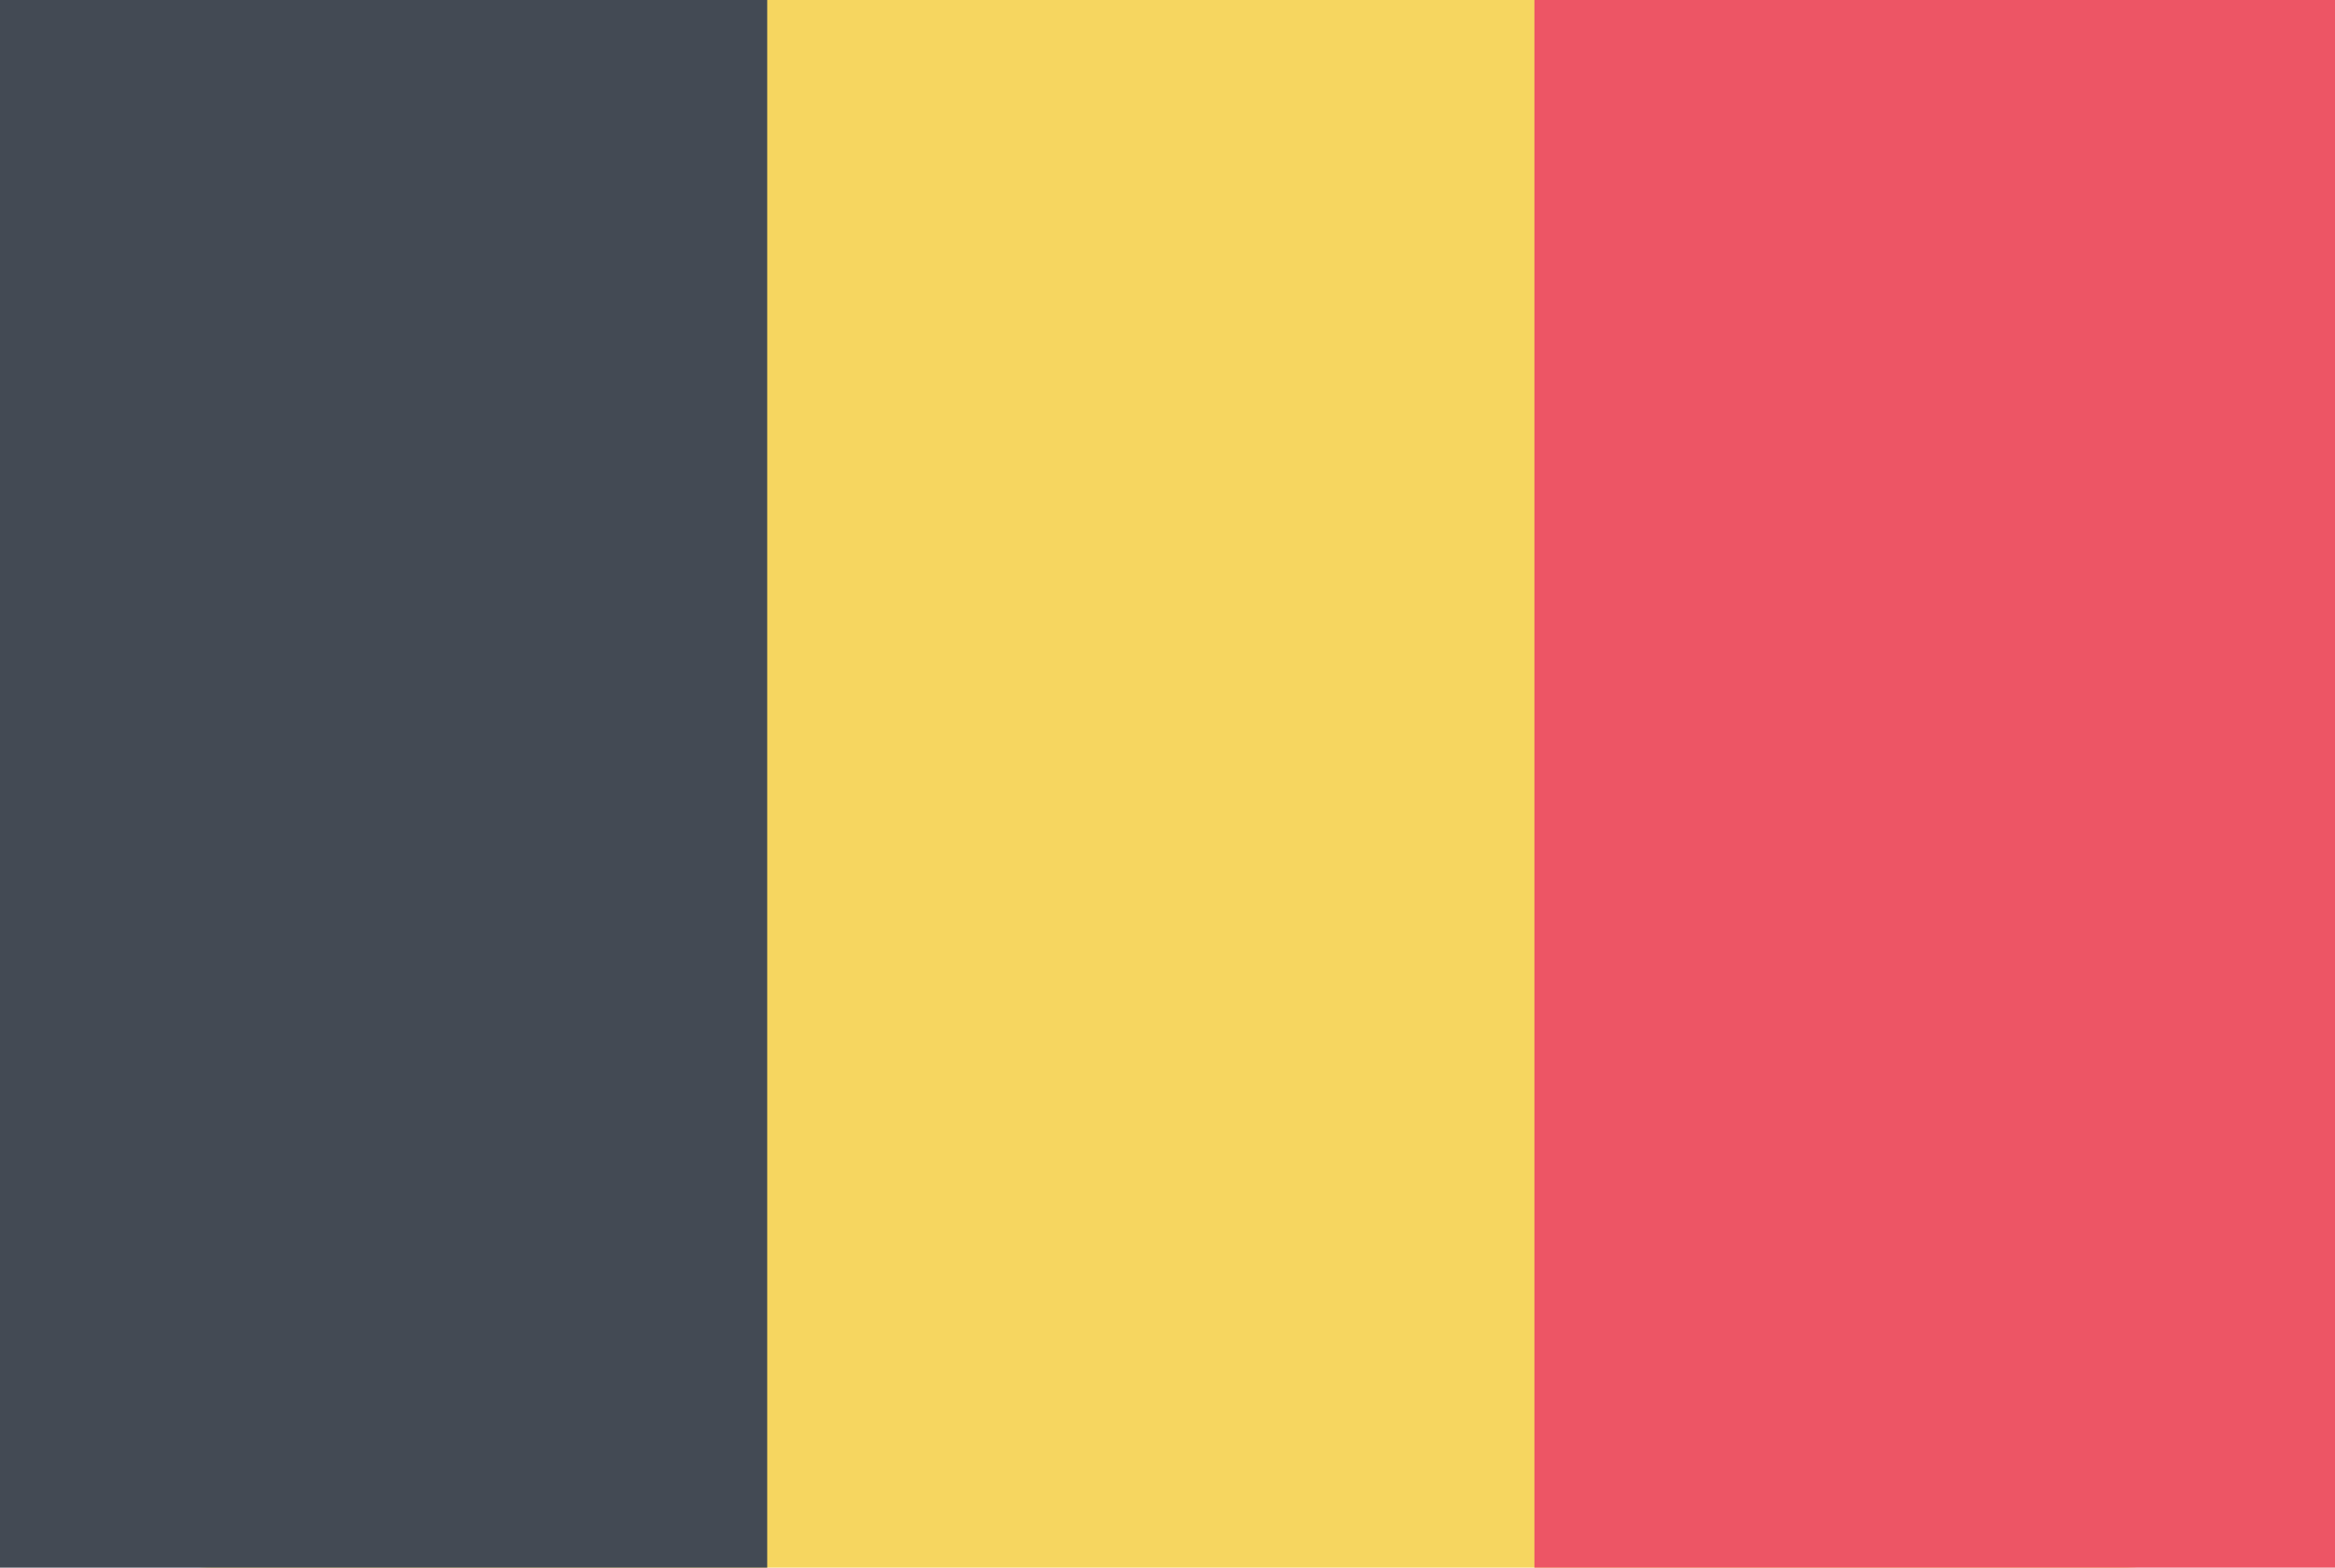
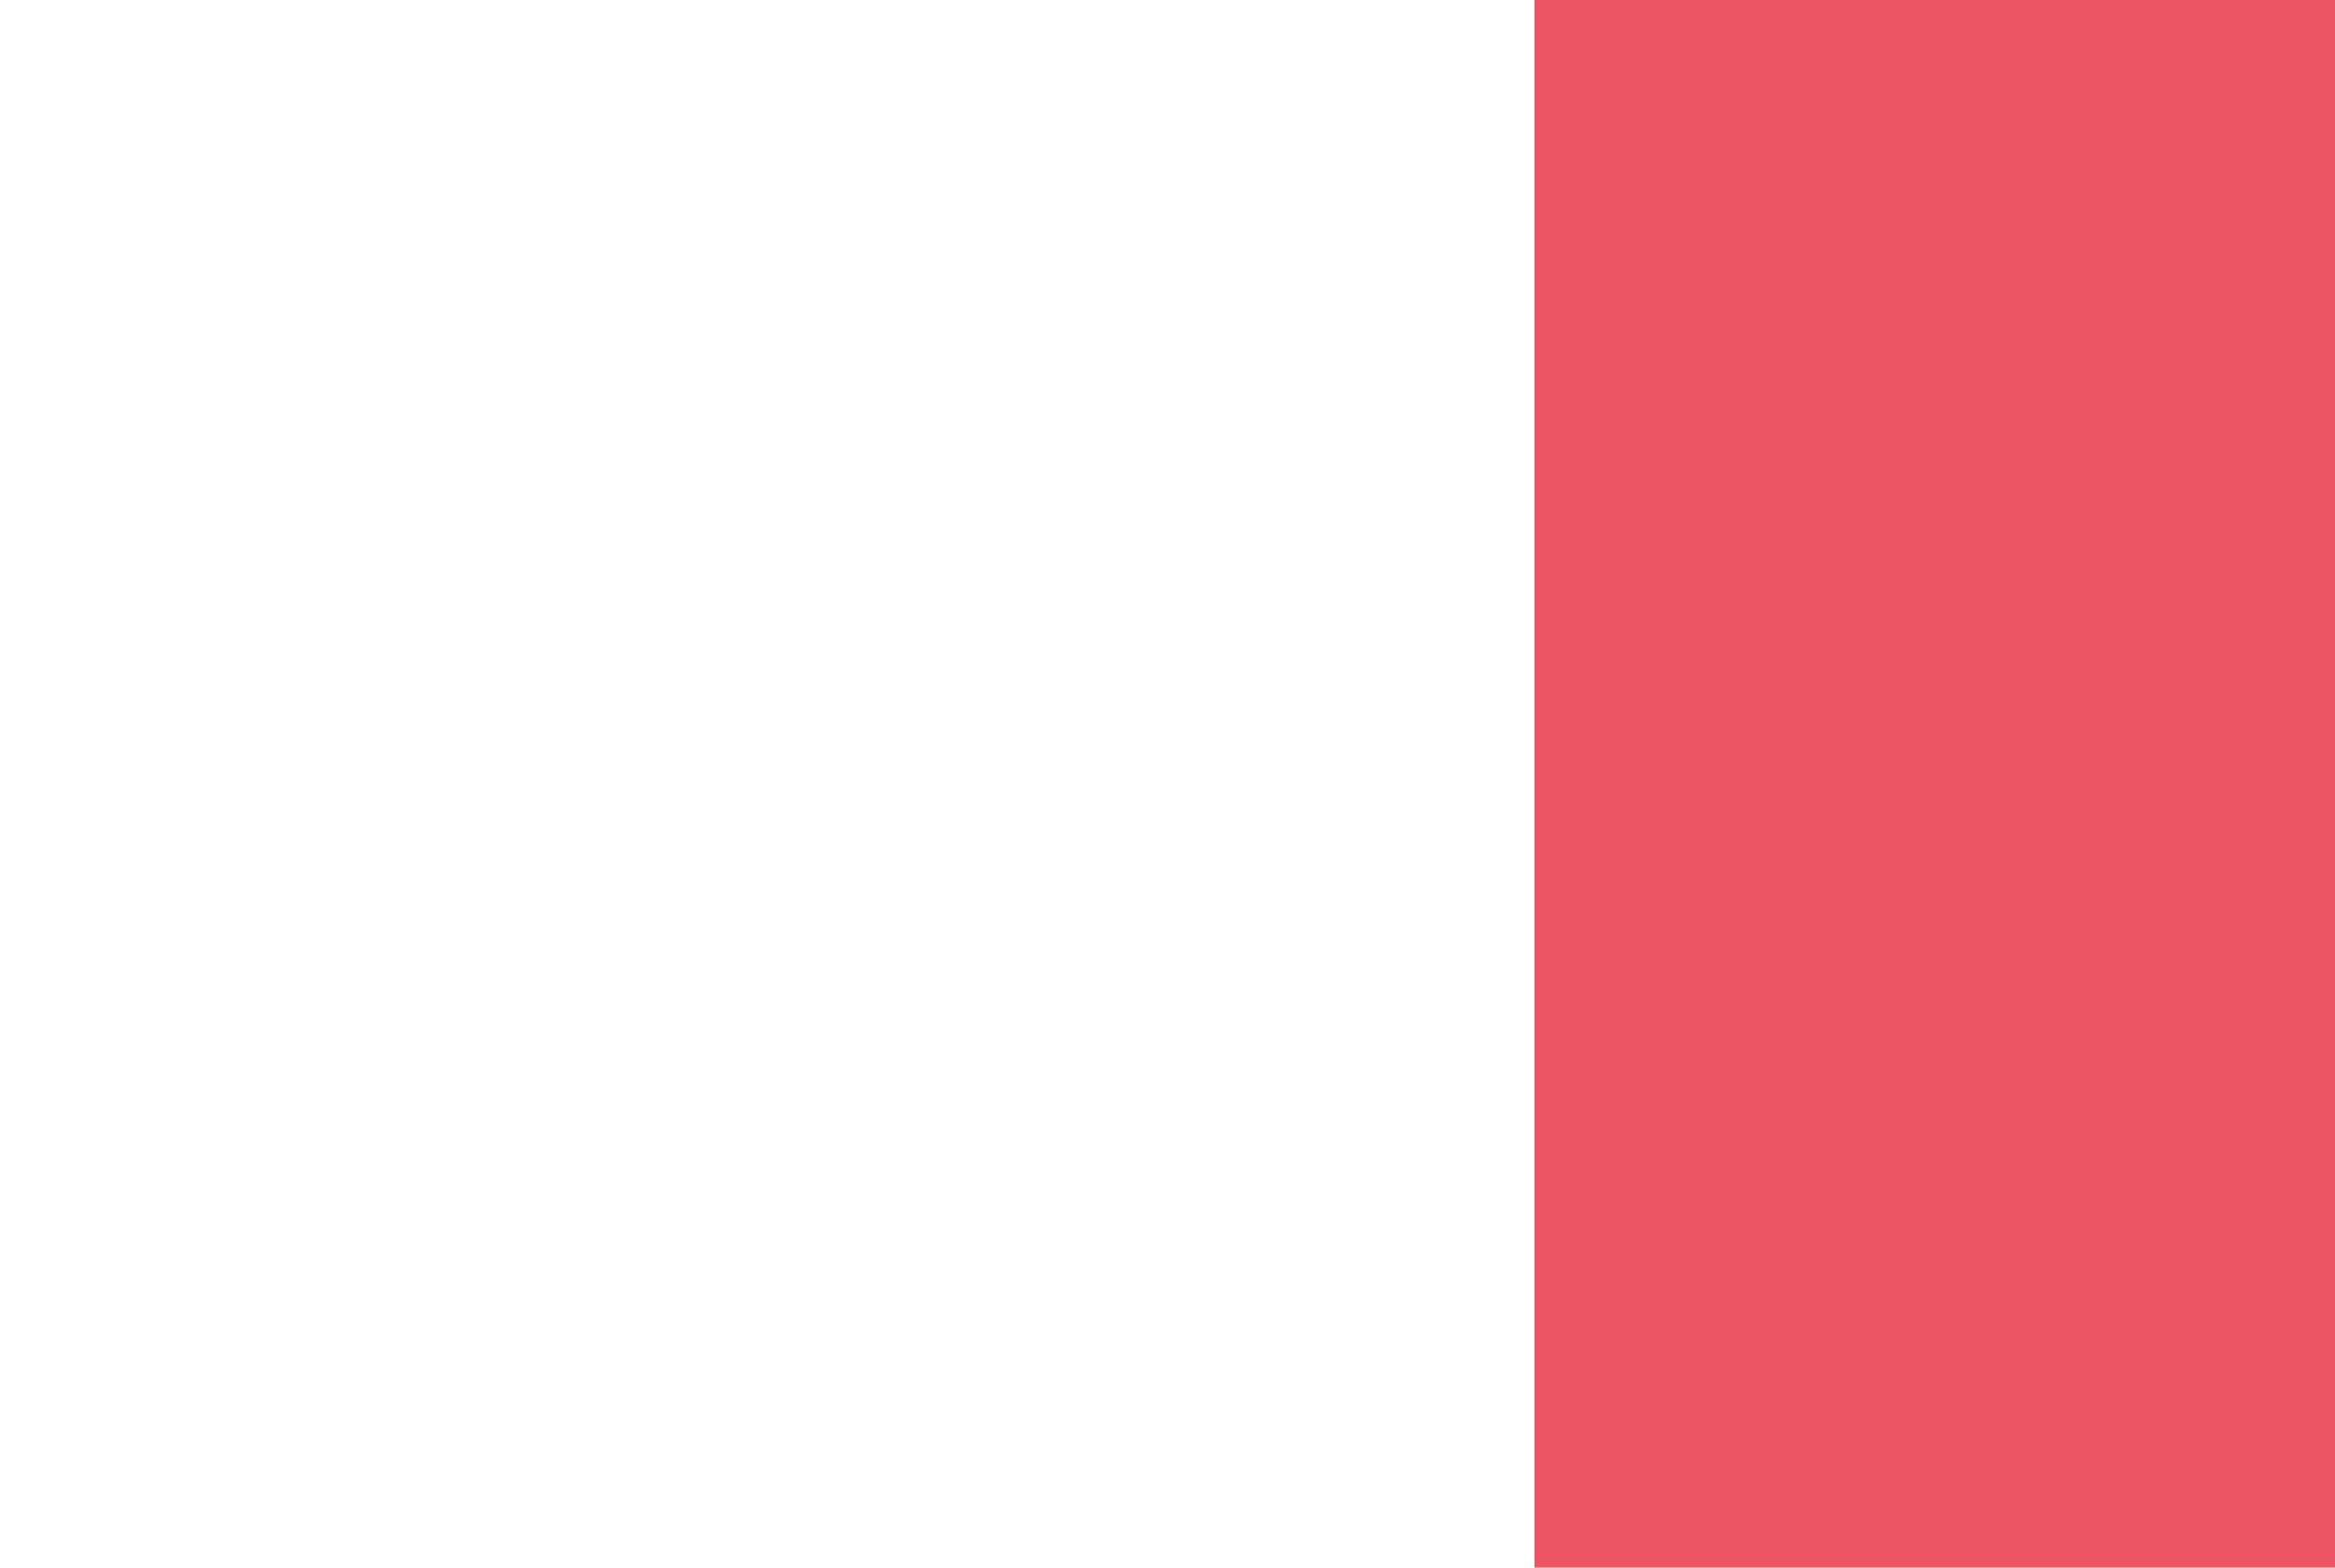
<svg xmlns="http://www.w3.org/2000/svg" id="BE.png" width="23.996" height="16.112" viewBox="0 0 70 47">
  <defs>
    <style>
      .cls-1 {
        fill: #f6d660;
      }

      .cls-2 {
        fill: #434a54;
      }

      .cls-3 {
        fill: #ed5565;
      }
    </style>
  </defs>
-   <rect id="Rounded_Rectangle_7_copy" data-name="Rounded Rectangle 7 copy" class="cls-1" width="70" height="47" rx="6.364" ry="6.364" />
-   <rect class="cls-2" width="23" height="47" />
  <rect id="Rectangle_1_copy_2" data-name="Rectangle 1 copy 2" class="cls-3" x="46" width="24" height="47" />
</svg>